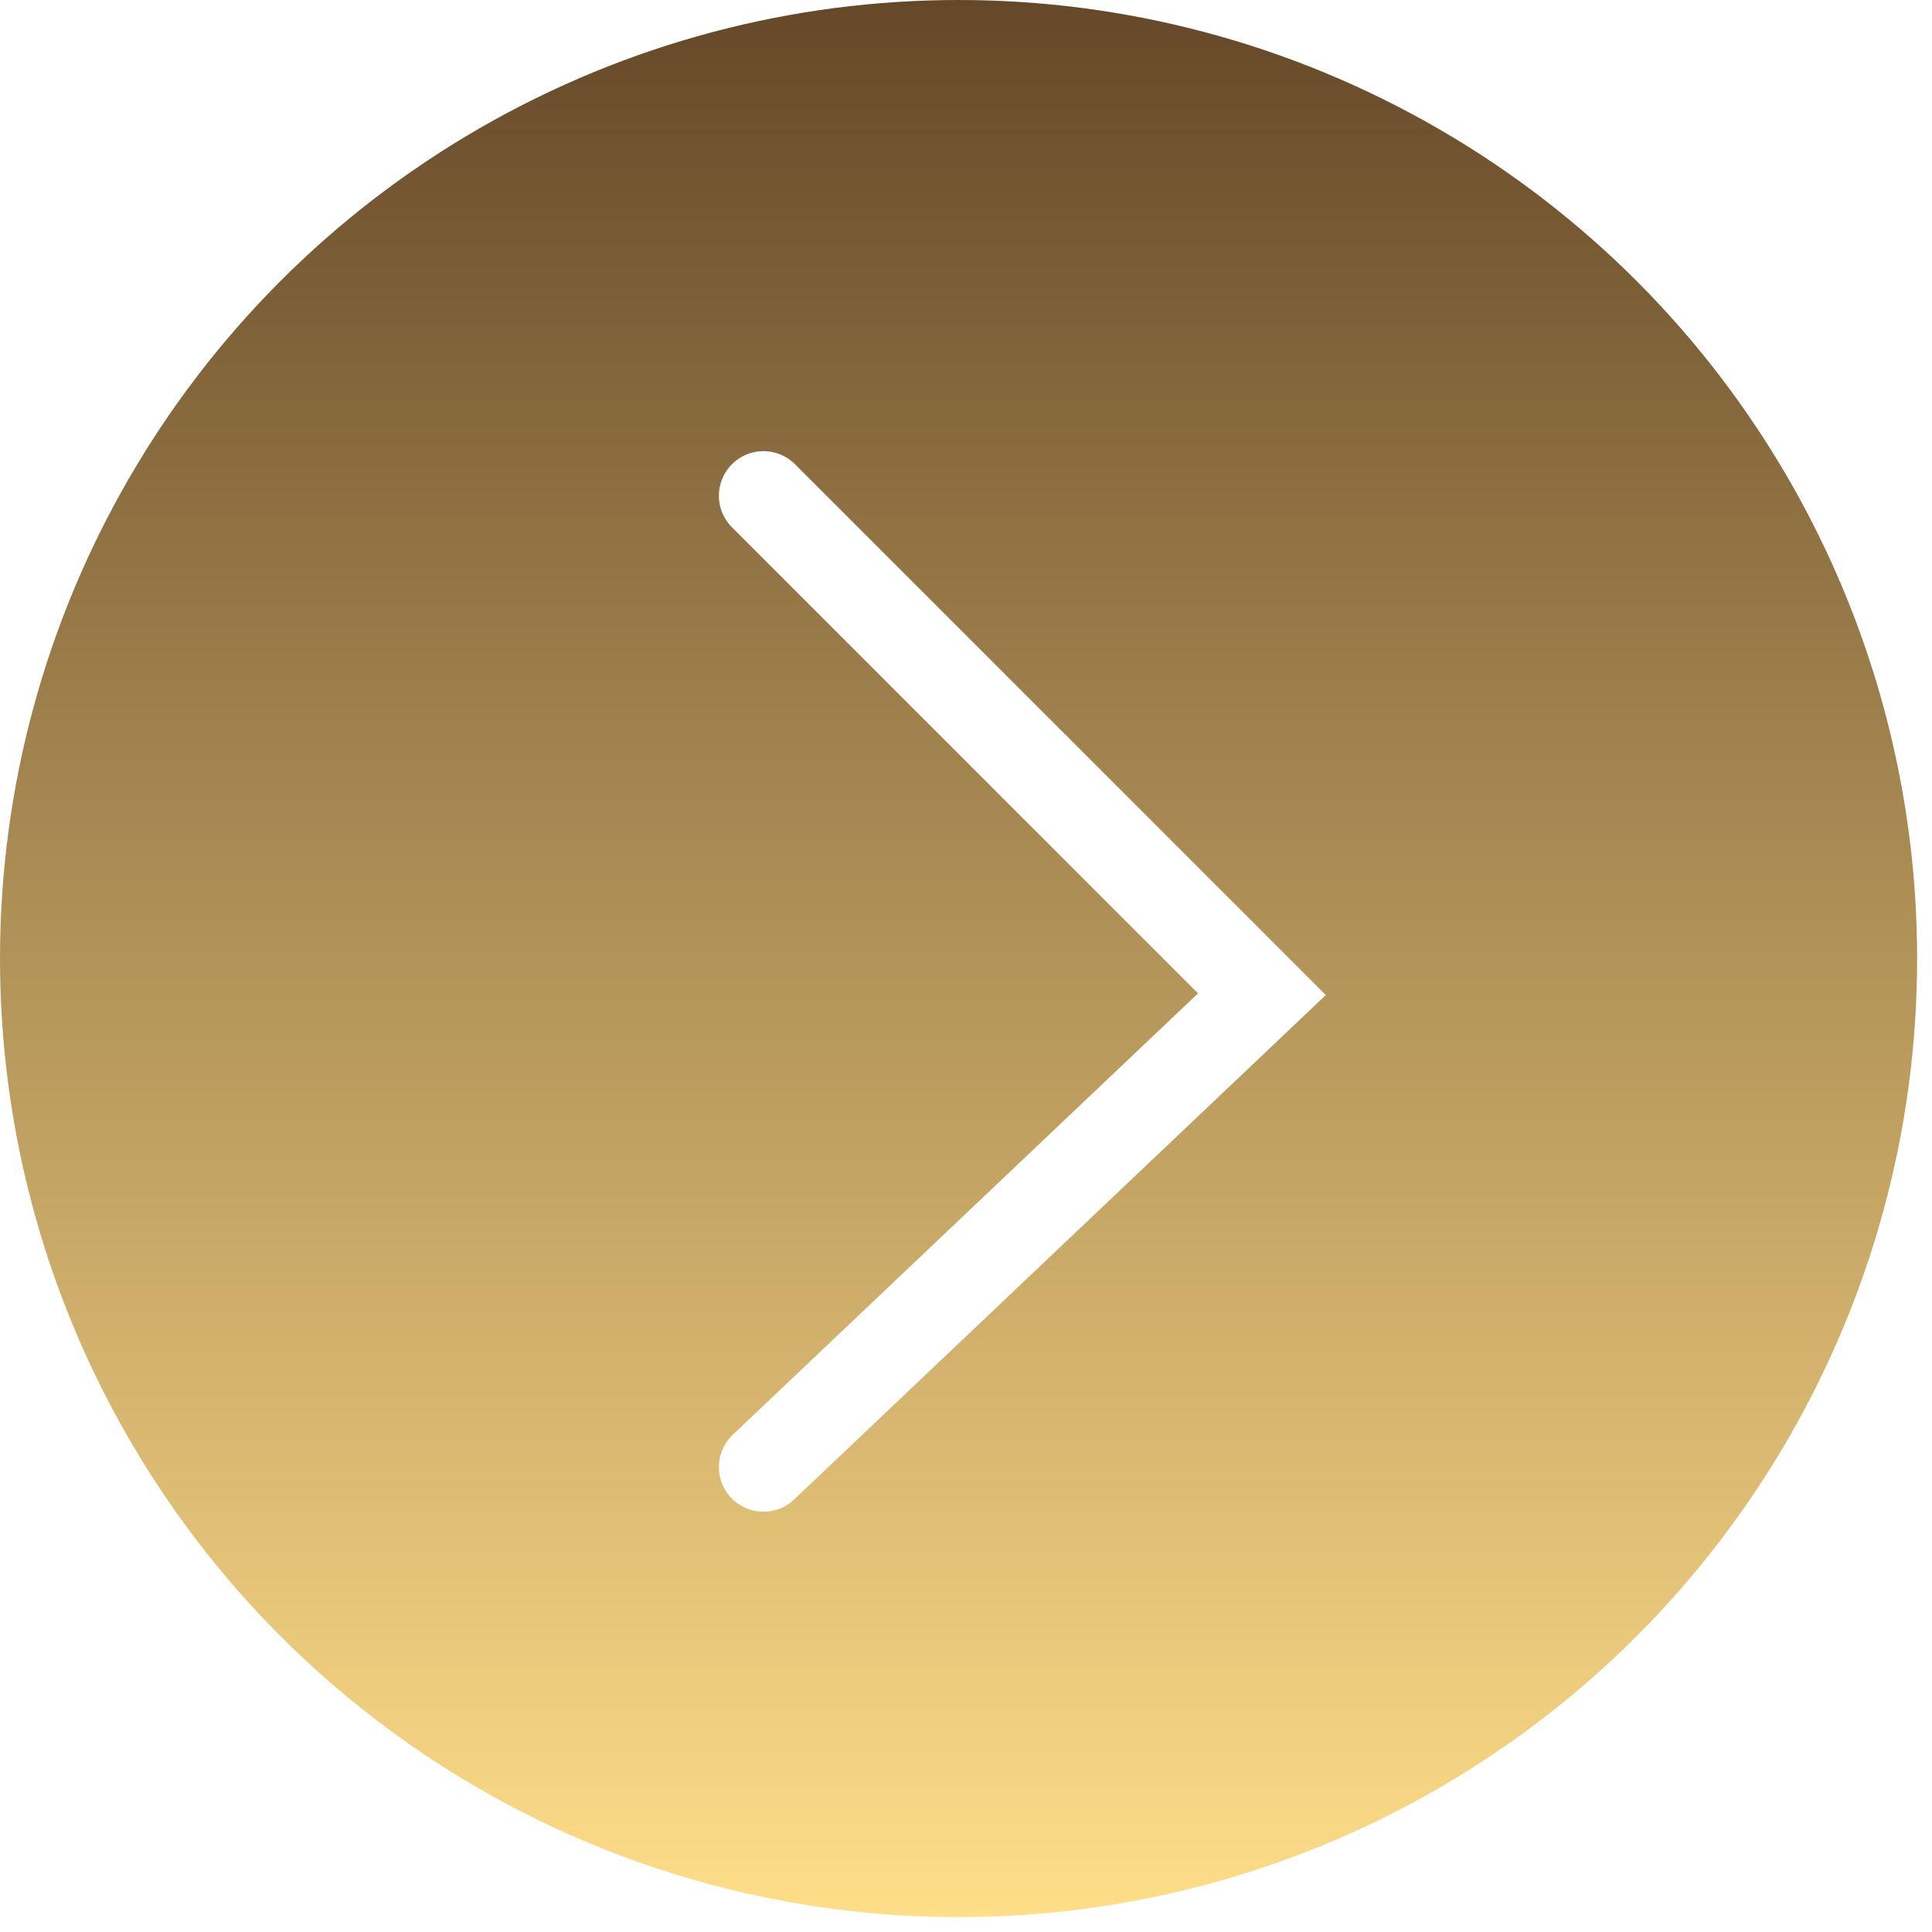
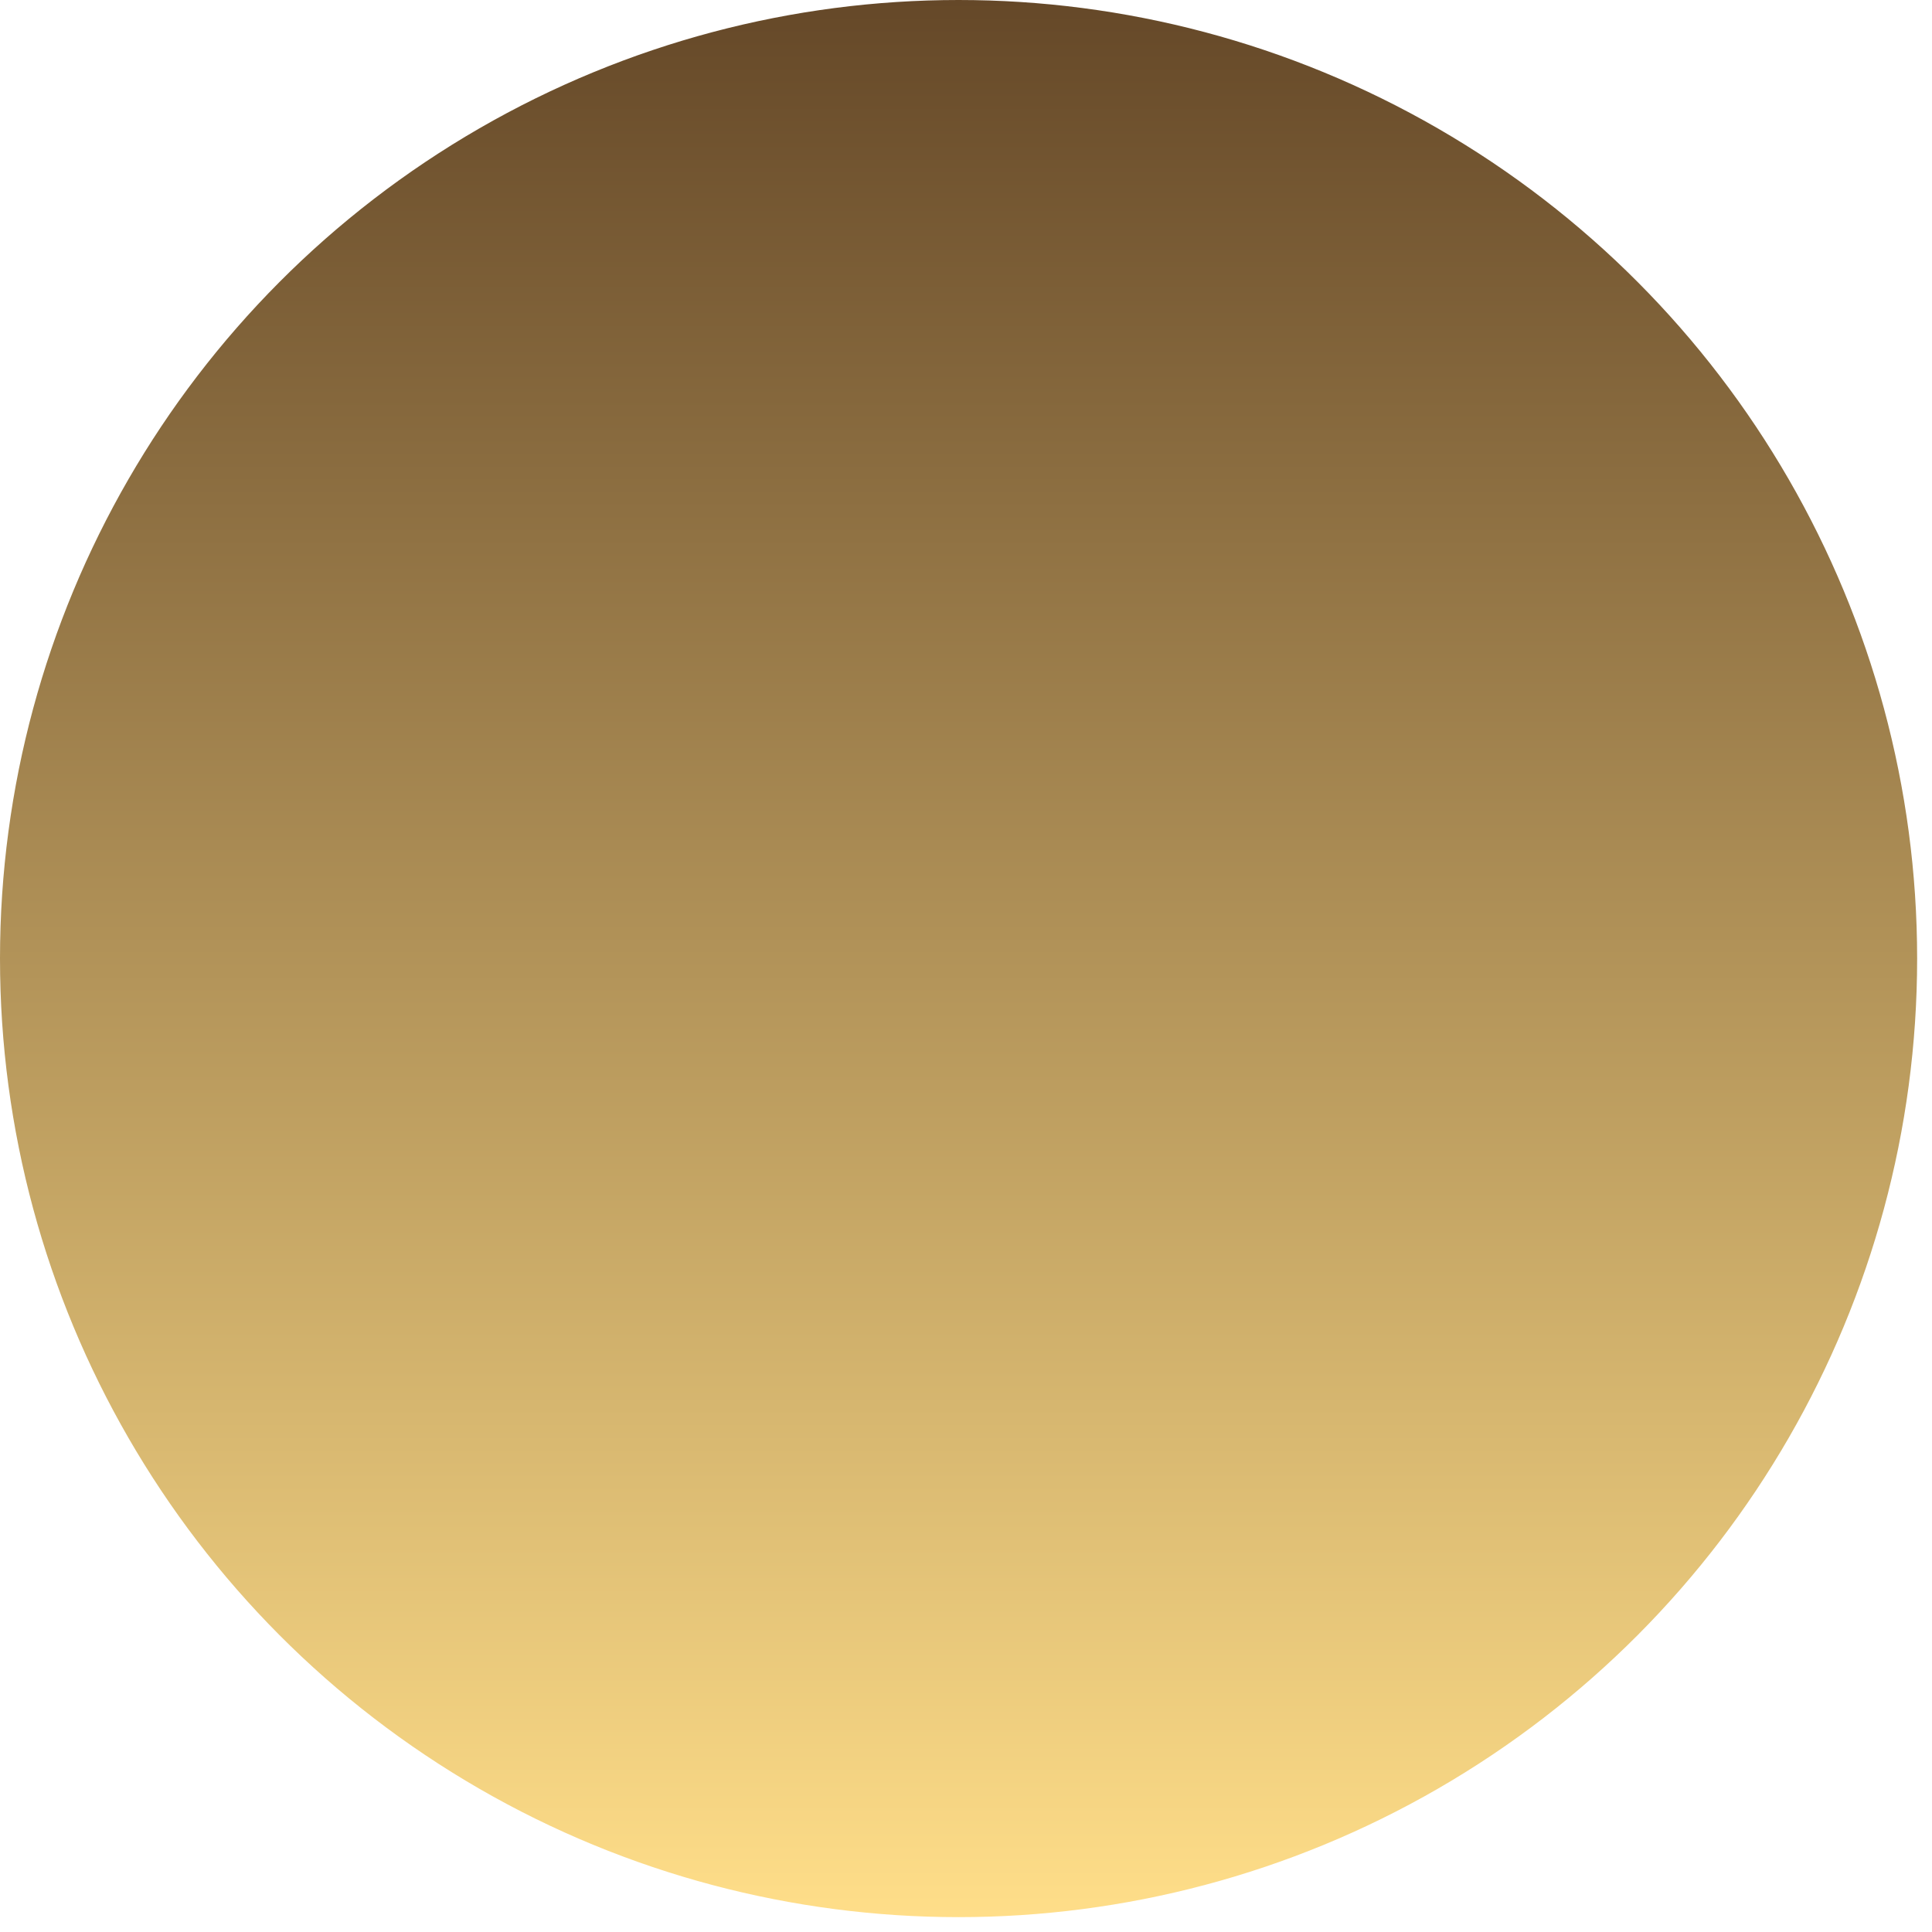
<svg xmlns="http://www.w3.org/2000/svg" width="65" height="65" viewBox="0 0 65 65" fill="none">
  <g filter="url(#filter0_b_76_102)">
    <circle cx="32.25" cy="32.25" r="31.75" transform="rotate(-180 32.25 32.25)" fill="url(#paint0_linear_76_102)" stroke="url(#paint1_linear_76_102)" />
-     <path d="M25.686 49.359L42.456 33.449L25.686 16.679" stroke="white" stroke-width="3" stroke-linecap="round" />
  </g>
  <defs>
    <filter id="filter0_b_76_102" x="-7" y="-7" width="78.5" height="78.5" filterUnits="userSpaceOnUse" color-interpolation-filters="sRGB">
      <feFlood flood-opacity="0" result="BackgroundImageFix" />
      <feGaussianBlur in="BackgroundImageFix" stdDeviation="3.5" />
      <feComposite in2="SourceAlpha" operator="in" result="effect1_backgroundBlur_76_102" />
      <feBlend mode="normal" in="SourceGraphic" in2="effect1_backgroundBlur_76_102" result="shape" />
    </filter>
    <linearGradient id="paint0_linear_76_102" x1="32.25" y1="-3.8147e-06" x2="32.25" y2="64.5" gradientUnits="userSpaceOnUse">
      <stop stop-color="#FFDE89" />
      <stop offset="1" stop-color="#654828" />
    </linearGradient>
    <linearGradient id="paint1_linear_76_102" x1="32.25" y1="-3.8147e-06" x2="32.25" y2="64.5" gradientUnits="userSpaceOnUse">
      <stop stop-color="#FFDE89" />
      <stop offset="1" stop-color="#654828" />
    </linearGradient>
  </defs>
</svg>